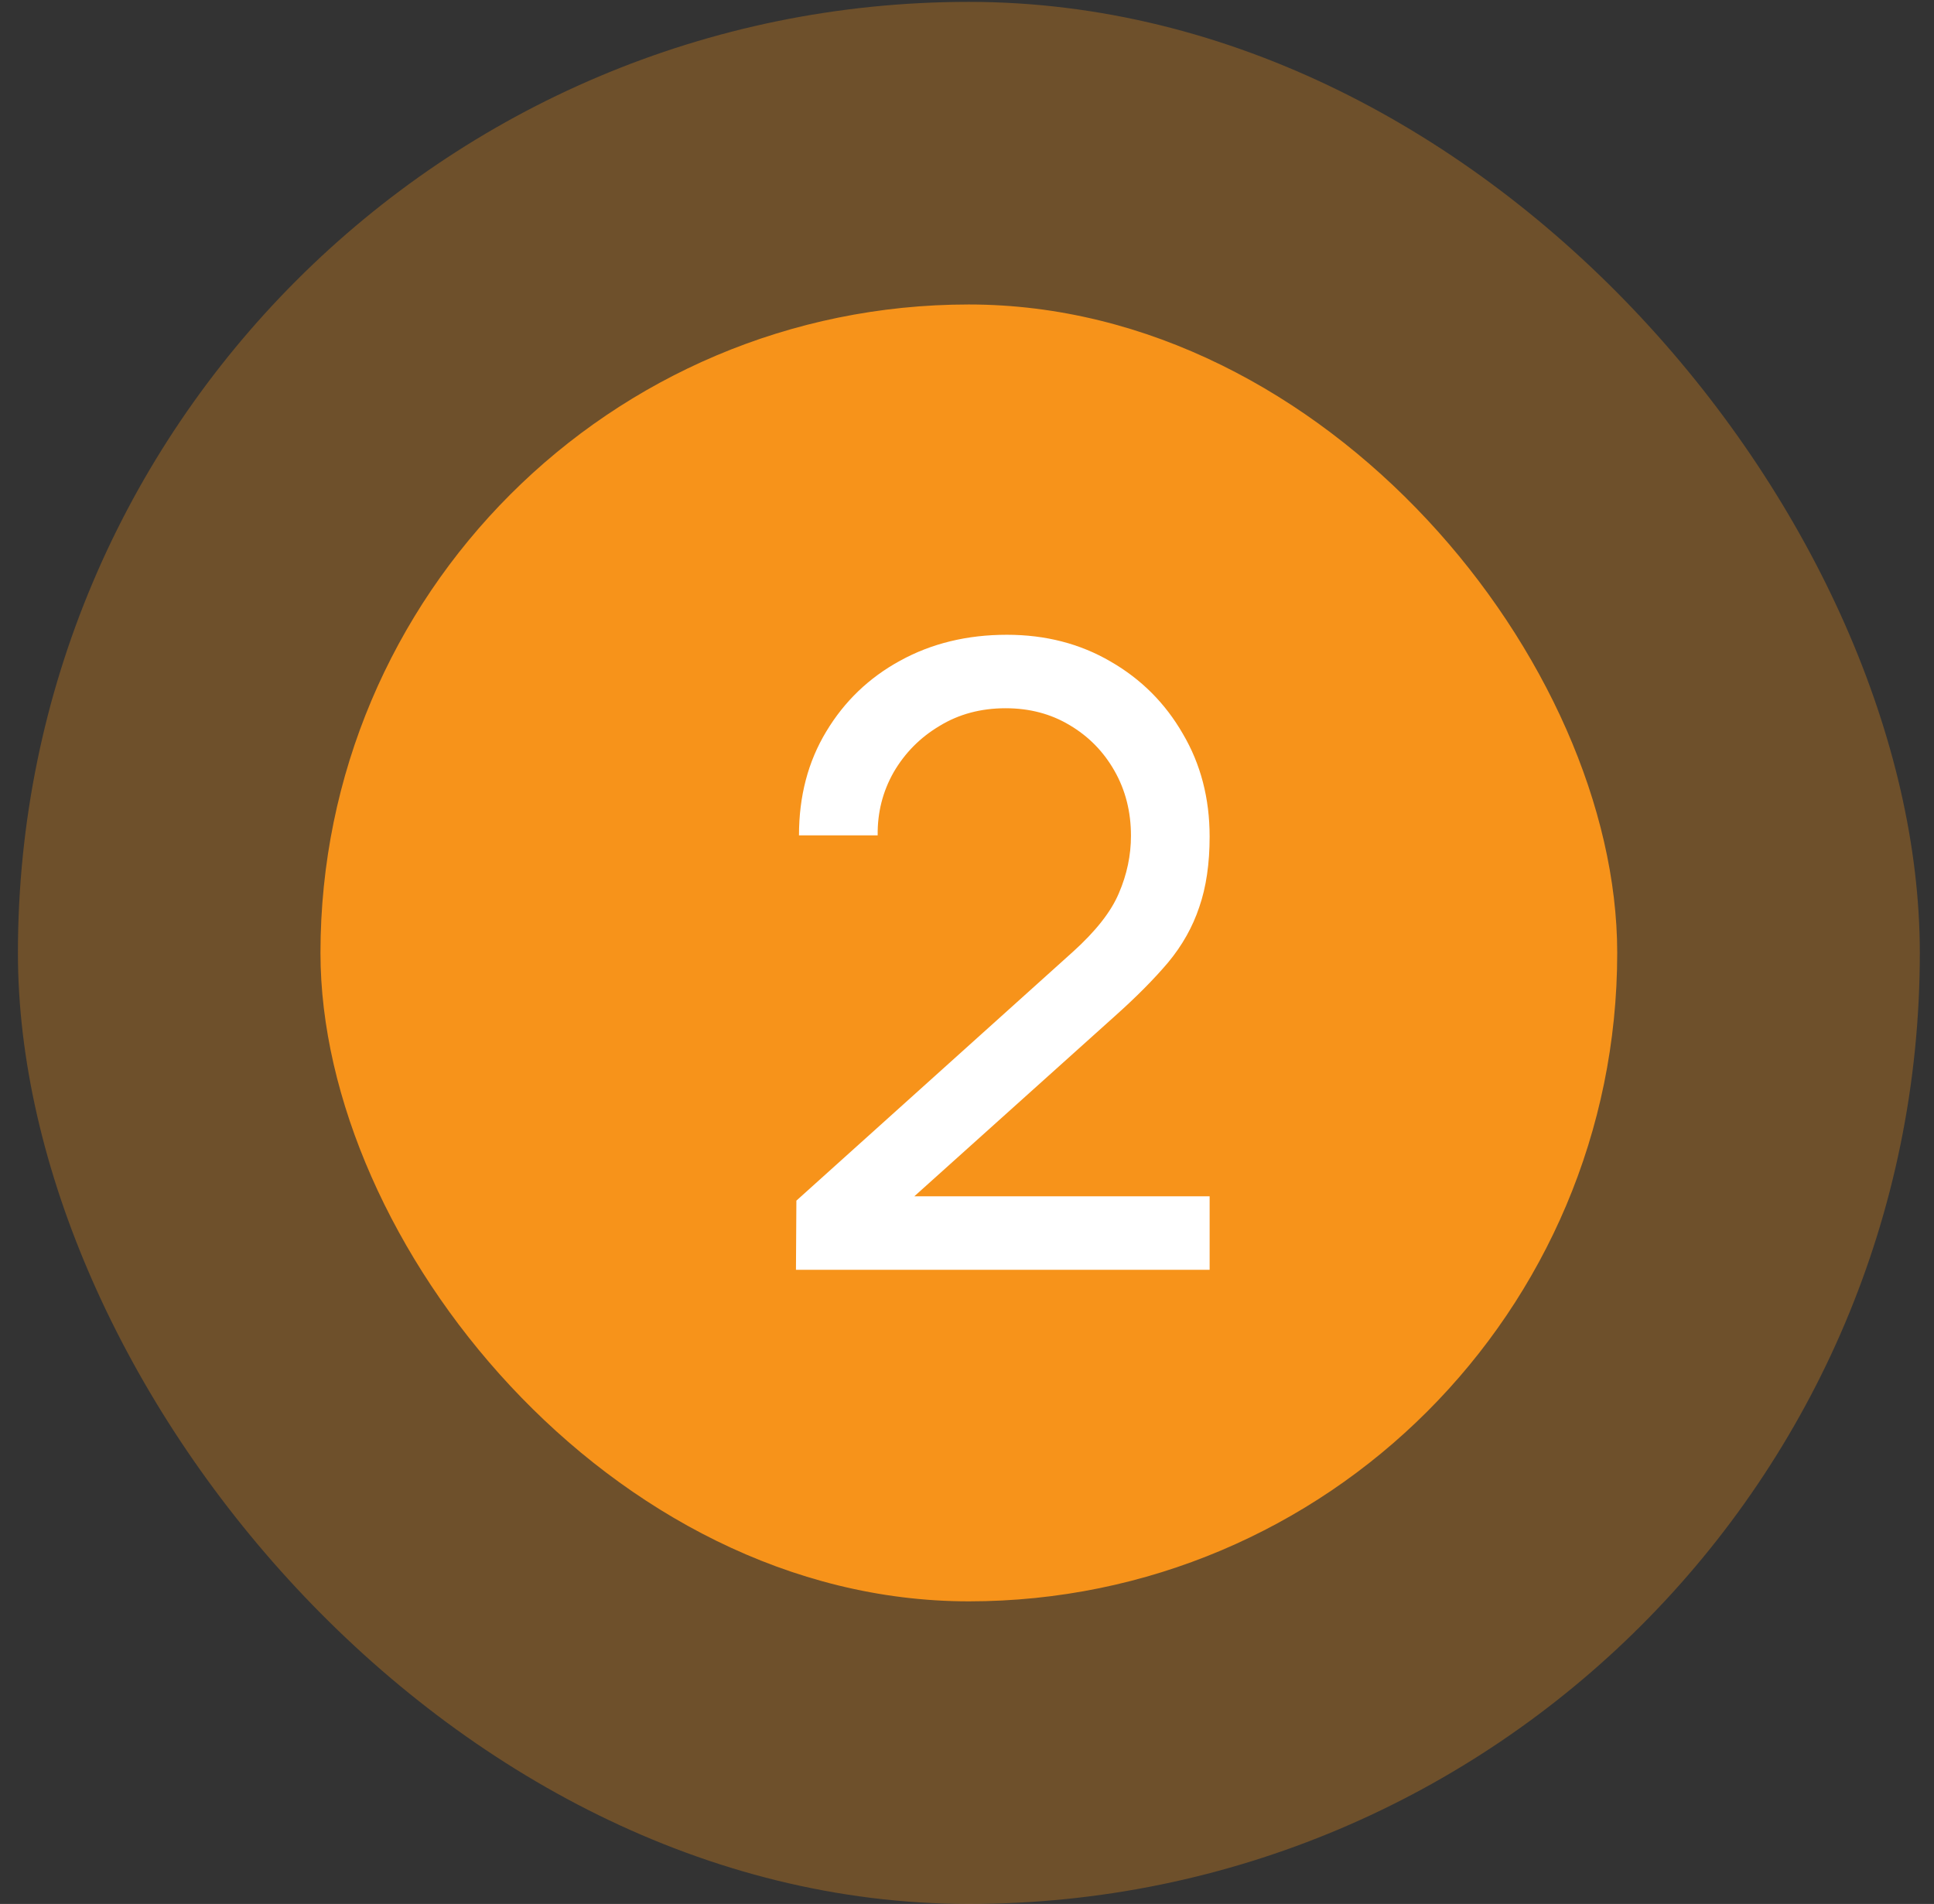
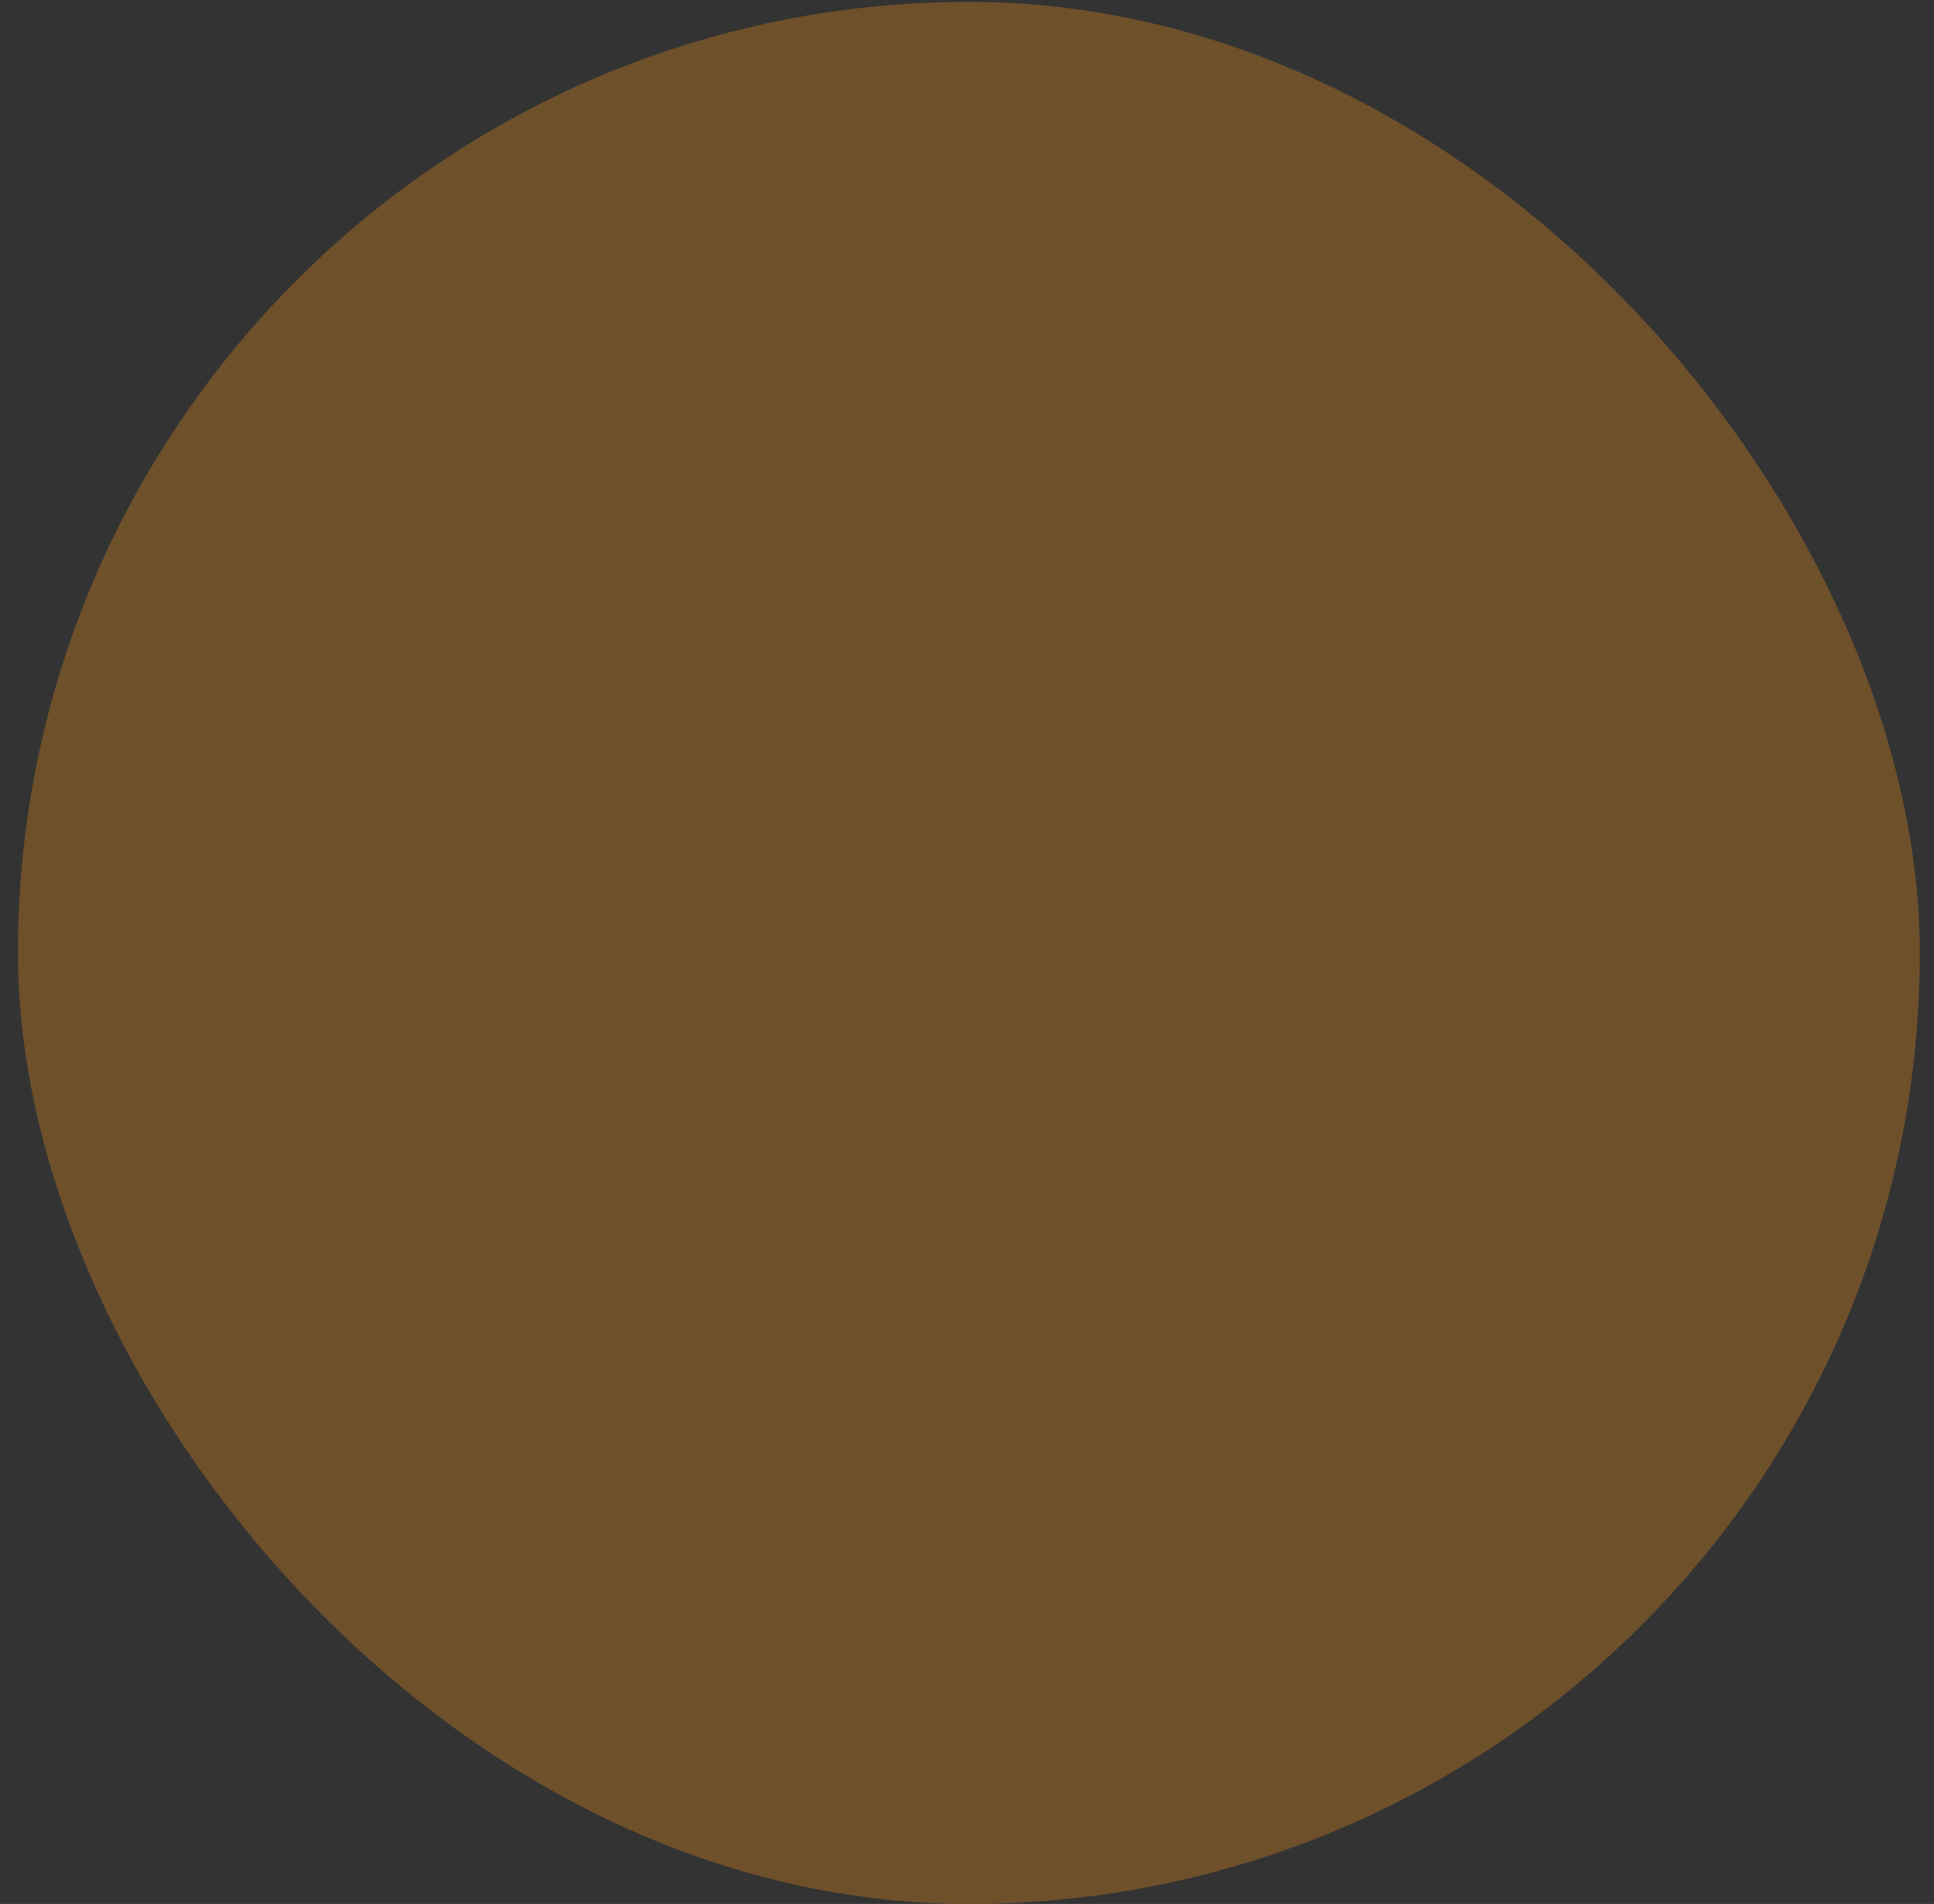
<svg xmlns="http://www.w3.org/2000/svg" width="64" height="63" viewBox="0 0 64 63" fill="none">
  <rect x="0" y="0" width="64" height="63" fill="#333333" stroke="none" />
  <rect x="0.593" y="0.062" width="62.938" height="62.938" rx="31.469" fill="#F7931A" fill-opacity="0.3" />
-   <rect x="10.605" y="10.075" width="42.912" height="42.912" rx="21.456" fill="#F7931A" />
-   <path d="M26.34 42.016L26.354 39.728L35.495 31.503C36.258 30.816 36.768 30.168 37.025 29.557C37.292 28.938 37.426 28.303 37.426 27.655C37.426 26.863 37.245 26.148 36.882 25.509C36.52 24.87 36.024 24.365 35.395 23.993C34.775 23.621 34.069 23.435 33.278 23.435C32.457 23.435 31.728 23.631 31.089 24.022C30.45 24.403 29.945 24.913 29.573 25.552C29.21 26.191 29.034 26.887 29.044 27.641H26.44C26.44 26.344 26.741 25.2 27.341 24.208C27.942 23.206 28.757 22.424 29.787 21.862C30.827 21.29 32.004 21.004 33.32 21.004C34.598 21.004 35.742 21.299 36.753 21.89C37.764 22.472 38.56 23.268 39.142 24.279C39.733 25.281 40.029 26.415 40.029 27.684C40.029 28.58 39.914 29.357 39.686 30.015C39.466 30.673 39.123 31.284 38.656 31.846C38.188 32.399 37.602 32.99 36.896 33.62L29.301 40.443L28.972 39.584H40.029V42.016H26.34Z" fill="white" />
</svg>